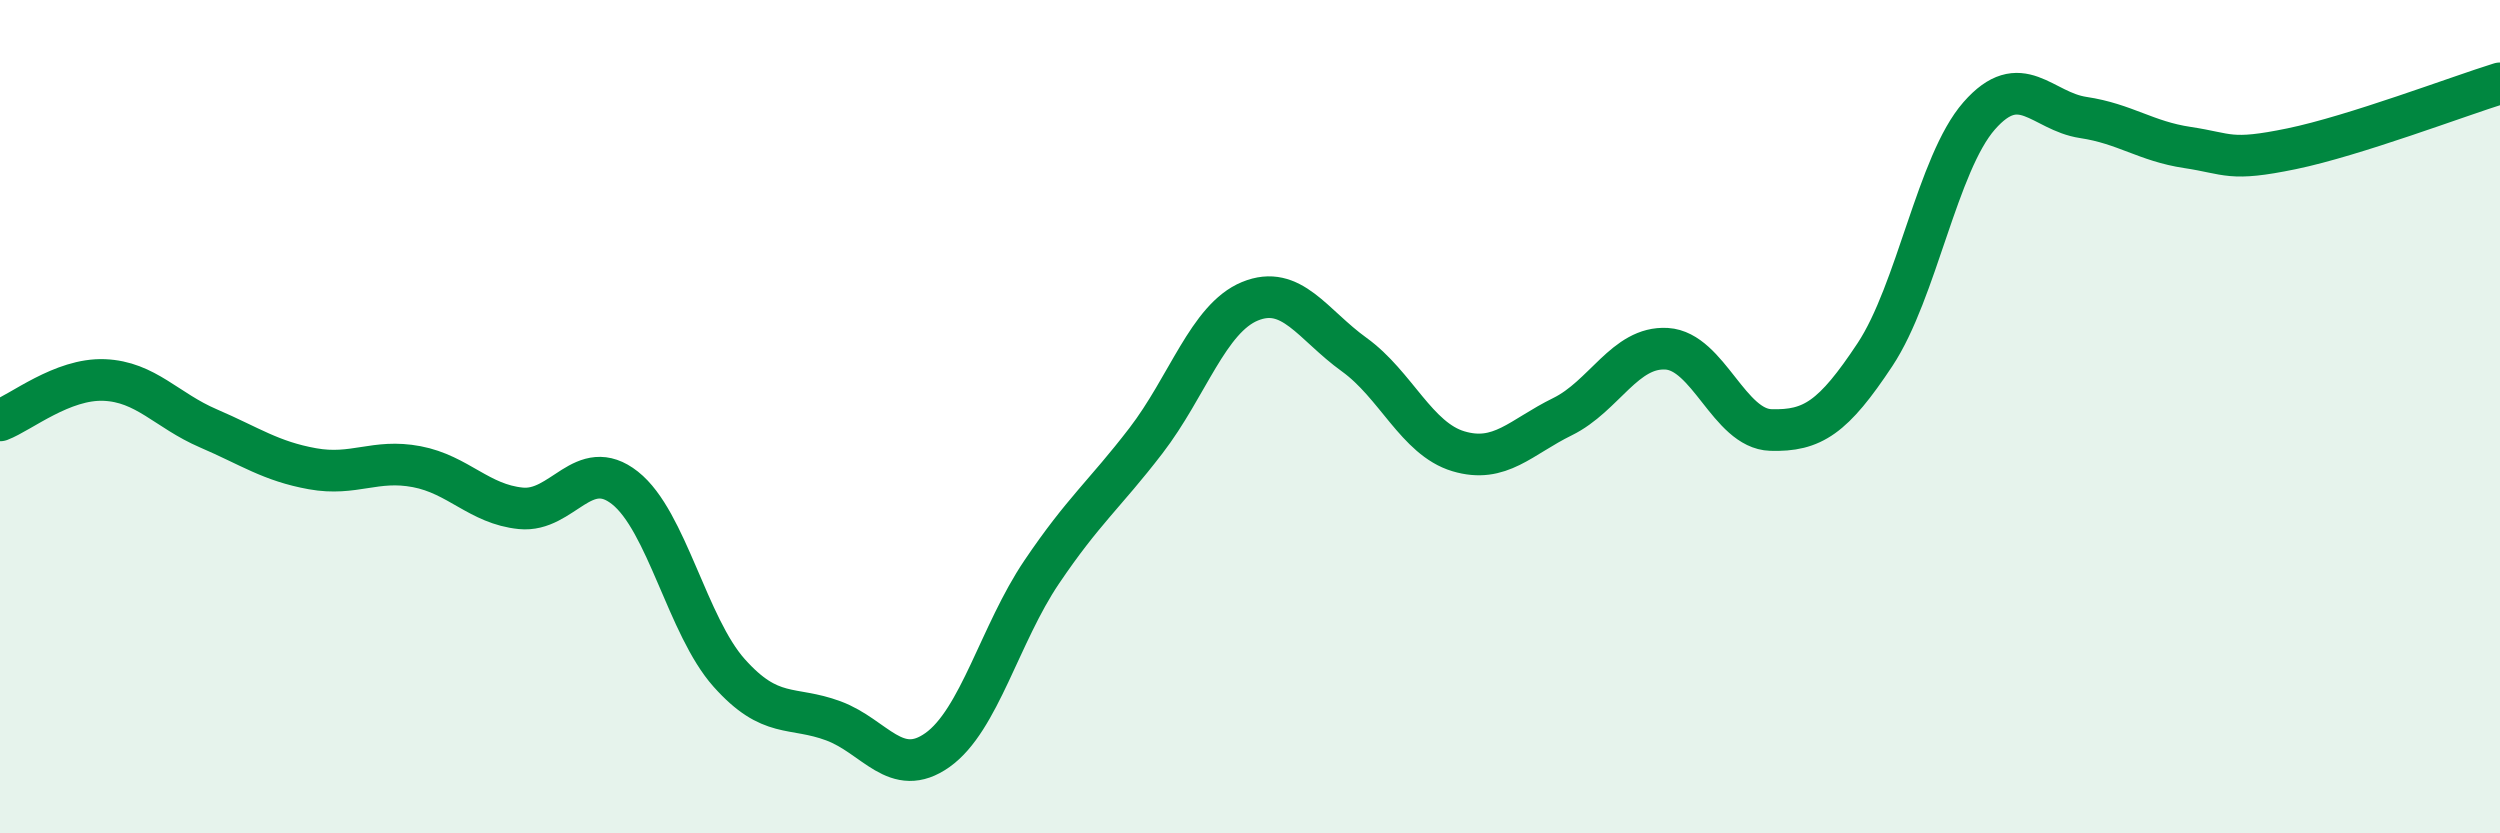
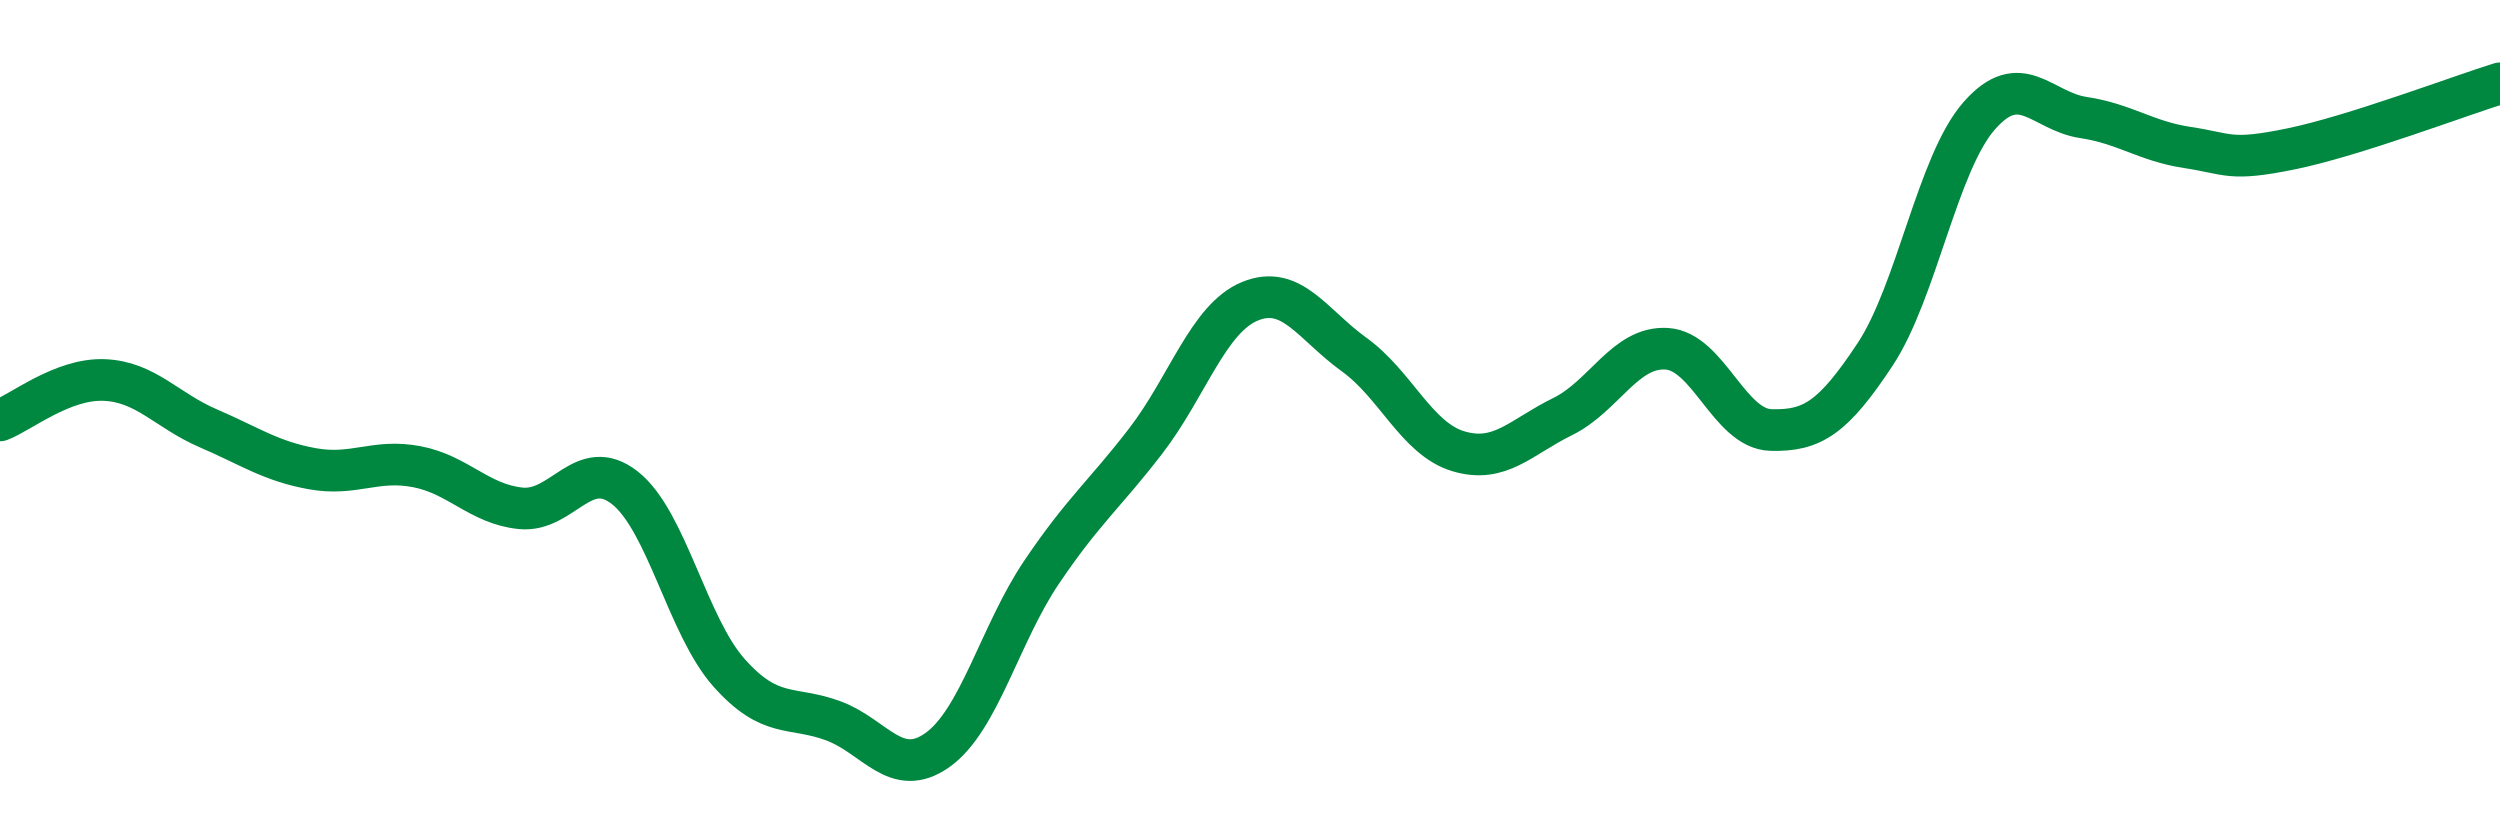
<svg xmlns="http://www.w3.org/2000/svg" width="60" height="20" viewBox="0 0 60 20">
-   <path d="M 0,10.09 C 0.5,9.9 1.5,9.08 2.5,9.12 C 3.5,9.16 4,9.85 5,10.28 C 6,10.71 6.5,11.07 7.5,11.25 C 8.5,11.43 9,11.01 10,11.2 C 11,11.39 11.5,12.1 12.5,12.2 C 13.5,12.3 14,10.92 15,11.71 C 16,12.5 16.5,15.03 17.5,16.15 C 18.5,17.27 19,16.93 20,17.3 C 21,17.67 21.5,18.71 22.5,18 C 23.5,17.29 24,15.21 25,13.73 C 26,12.25 26.5,11.88 27.5,10.58 C 28.5,9.28 29,7.64 30,7.23 C 31,6.82 31.5,7.79 32.5,8.51 C 33.5,9.23 34,10.53 35,10.83 C 36,11.13 36.5,10.49 37.5,10 C 38.5,9.51 39,8.31 40,8.37 C 41,8.43 41.5,10.29 42.5,10.32 C 43.5,10.35 44,10.02 45,8.51 C 46,7 46.5,3.92 47.5,2.78 C 48.5,1.64 49,2.67 50,2.82 C 51,2.97 51.5,3.39 52.5,3.54 C 53.5,3.69 53.5,3.88 55,3.57 C 56.5,3.26 59,2.31 60,2L60 20L0 20Z" fill="#008740" opacity="0.1" stroke-linecap="round" stroke-linejoin="round" />
  <path d="M 0,10.09 C 0.5,9.9 1.5,9.08 2.5,9.12 C 3.5,9.16 4,9.85 5,10.28 C 6,10.71 6.5,11.07 7.5,11.25 C 8.5,11.43 9,11.01 10,11.2 C 11,11.39 11.5,12.1 12.5,12.2 C 13.5,12.3 14,10.92 15,11.71 C 16,12.5 16.5,15.03 17.5,16.15 C 18.5,17.27 19,16.93 20,17.3 C 21,17.67 21.5,18.71 22.5,18 C 23.5,17.29 24,15.21 25,13.73 C 26,12.25 26.5,11.88 27.5,10.58 C 28.5,9.28 29,7.64 30,7.23 C 31,6.82 31.5,7.79 32.5,8.51 C 33.5,9.23 34,10.53 35,10.83 C 36,11.13 36.5,10.49 37.5,10 C 38.5,9.51 39,8.31 40,8.37 C 41,8.43 41.5,10.29 42.5,10.32 C 43.5,10.35 44,10.02 45,8.51 C 46,7 46.5,3.92 47.5,2.78 C 48.5,1.64 49,2.67 50,2.82 C 51,2.97 51.5,3.39 52.5,3.54 C 53.5,3.69 53.5,3.88 55,3.57 C 56.5,3.26 59,2.31 60,2" stroke="#008740" stroke-width="1" fill="none" stroke-linecap="round" stroke-linejoin="round" />
</svg>